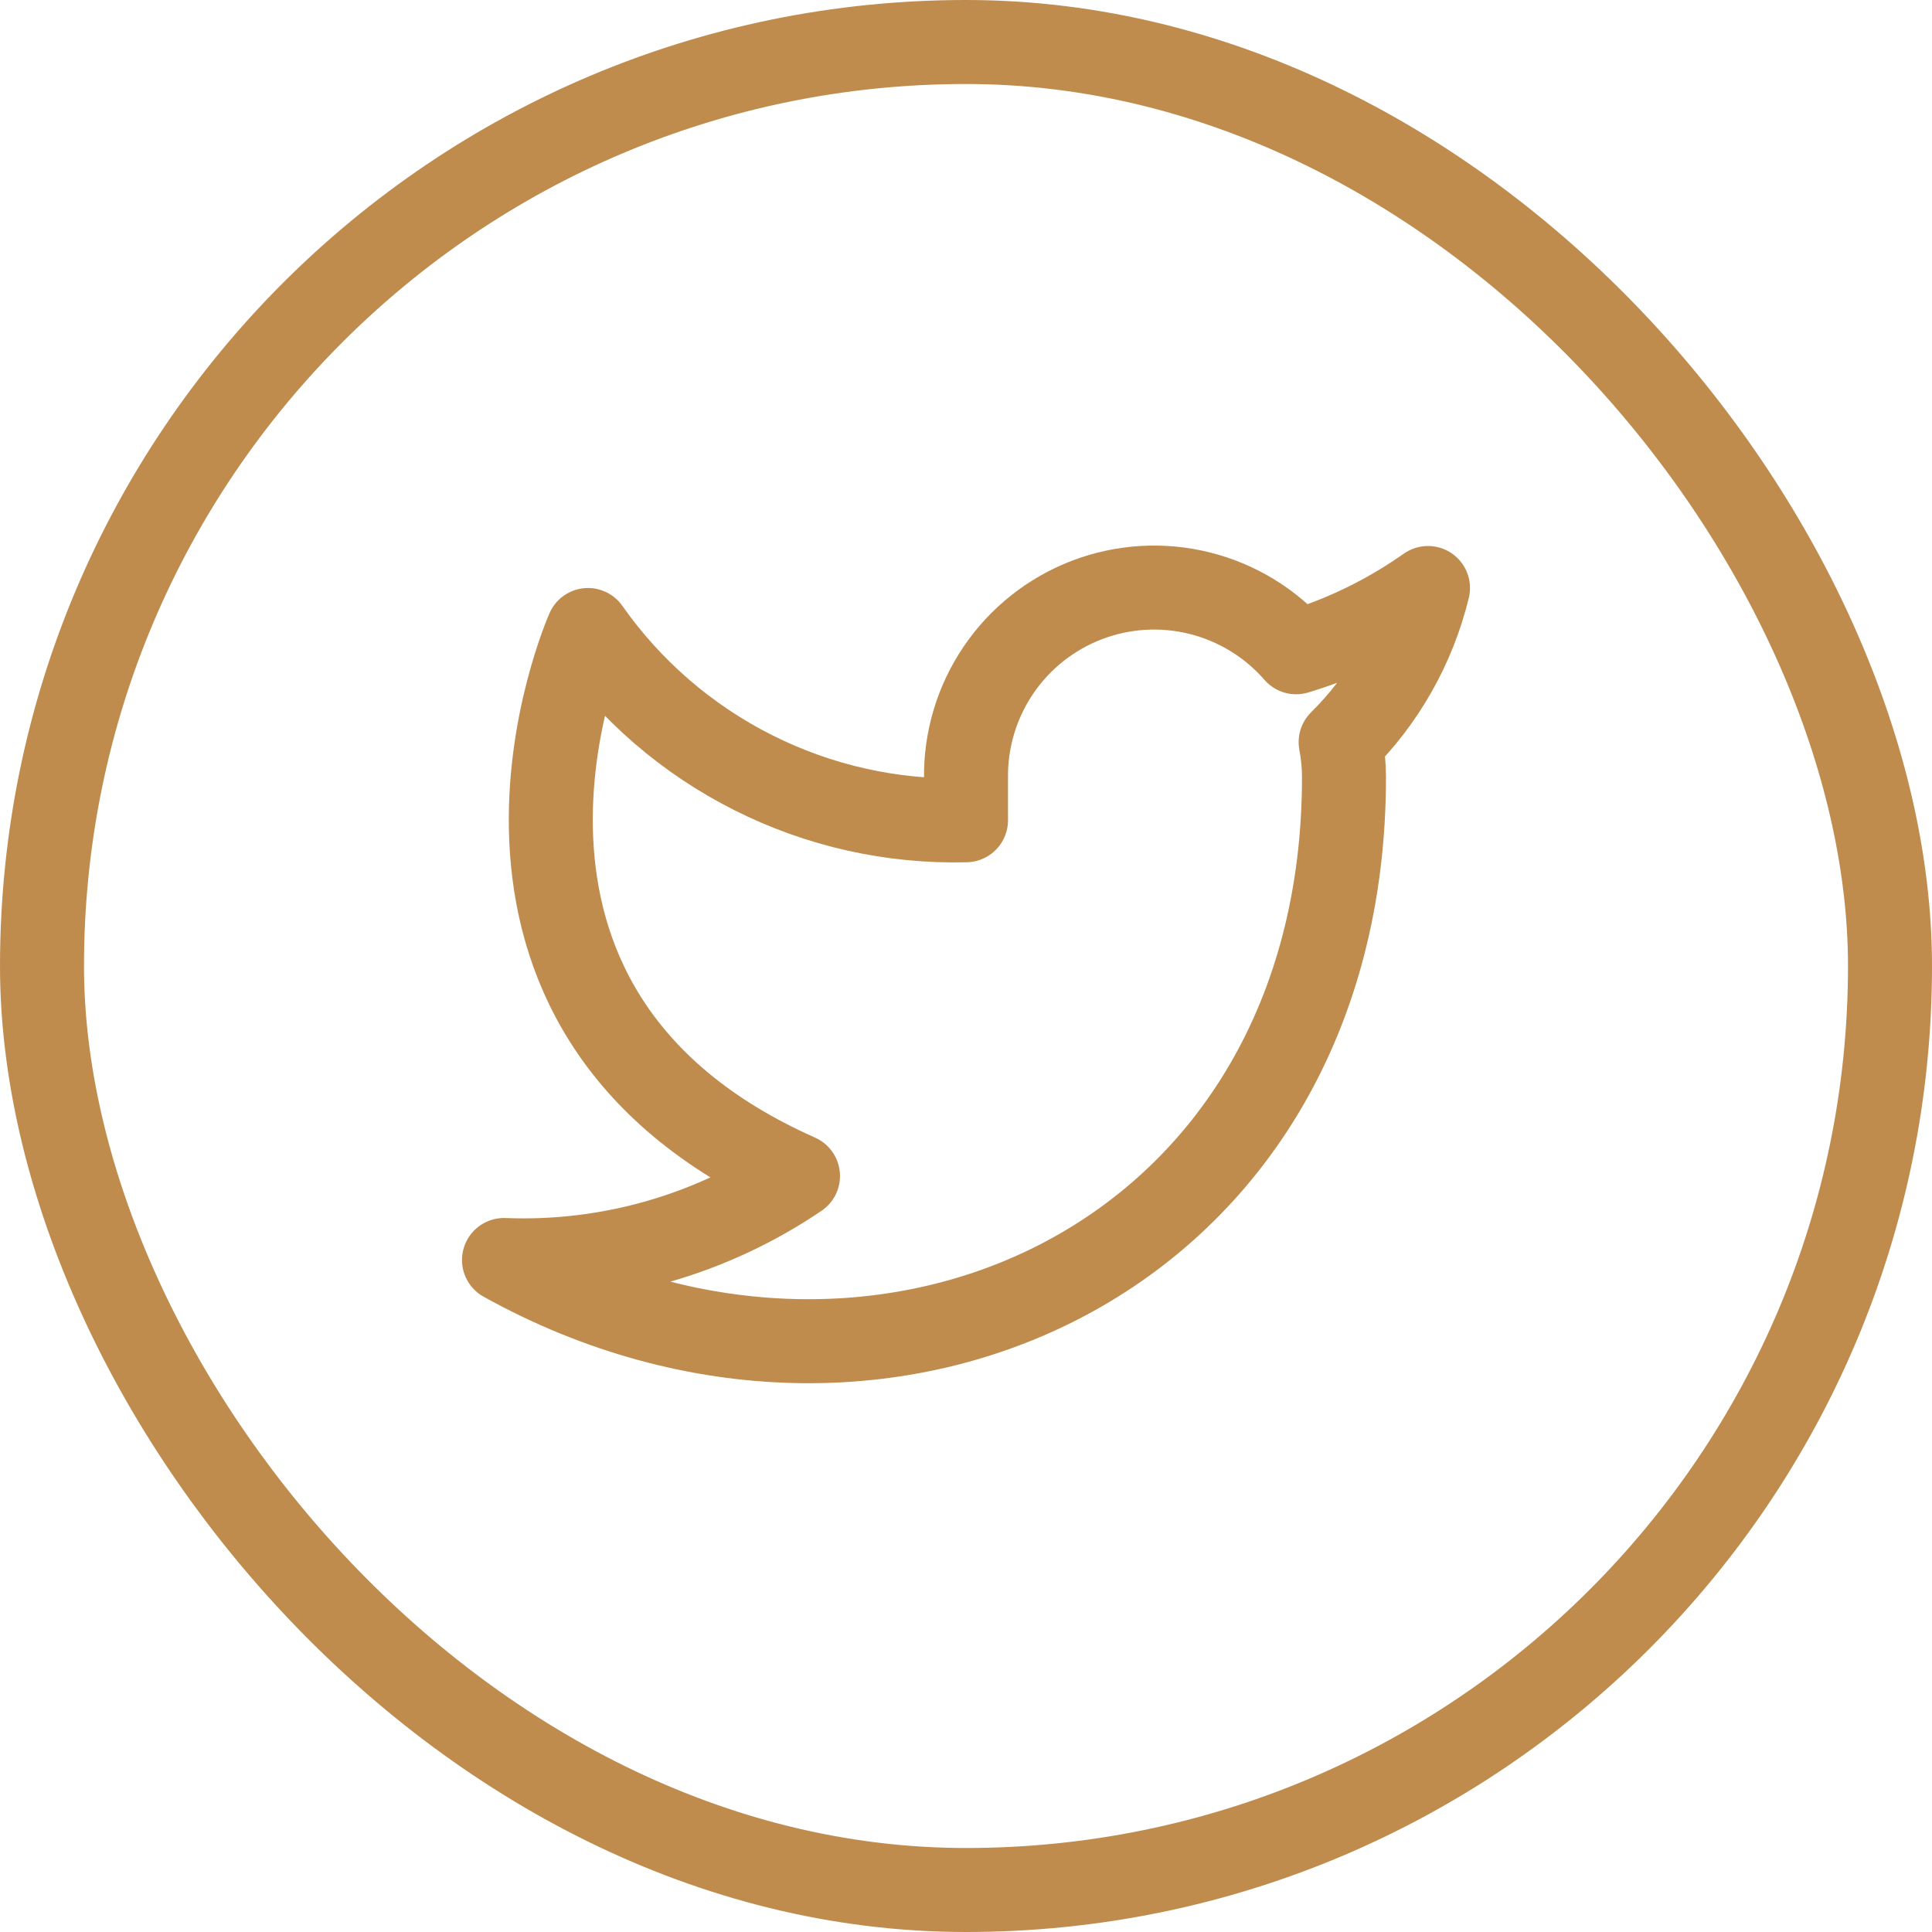
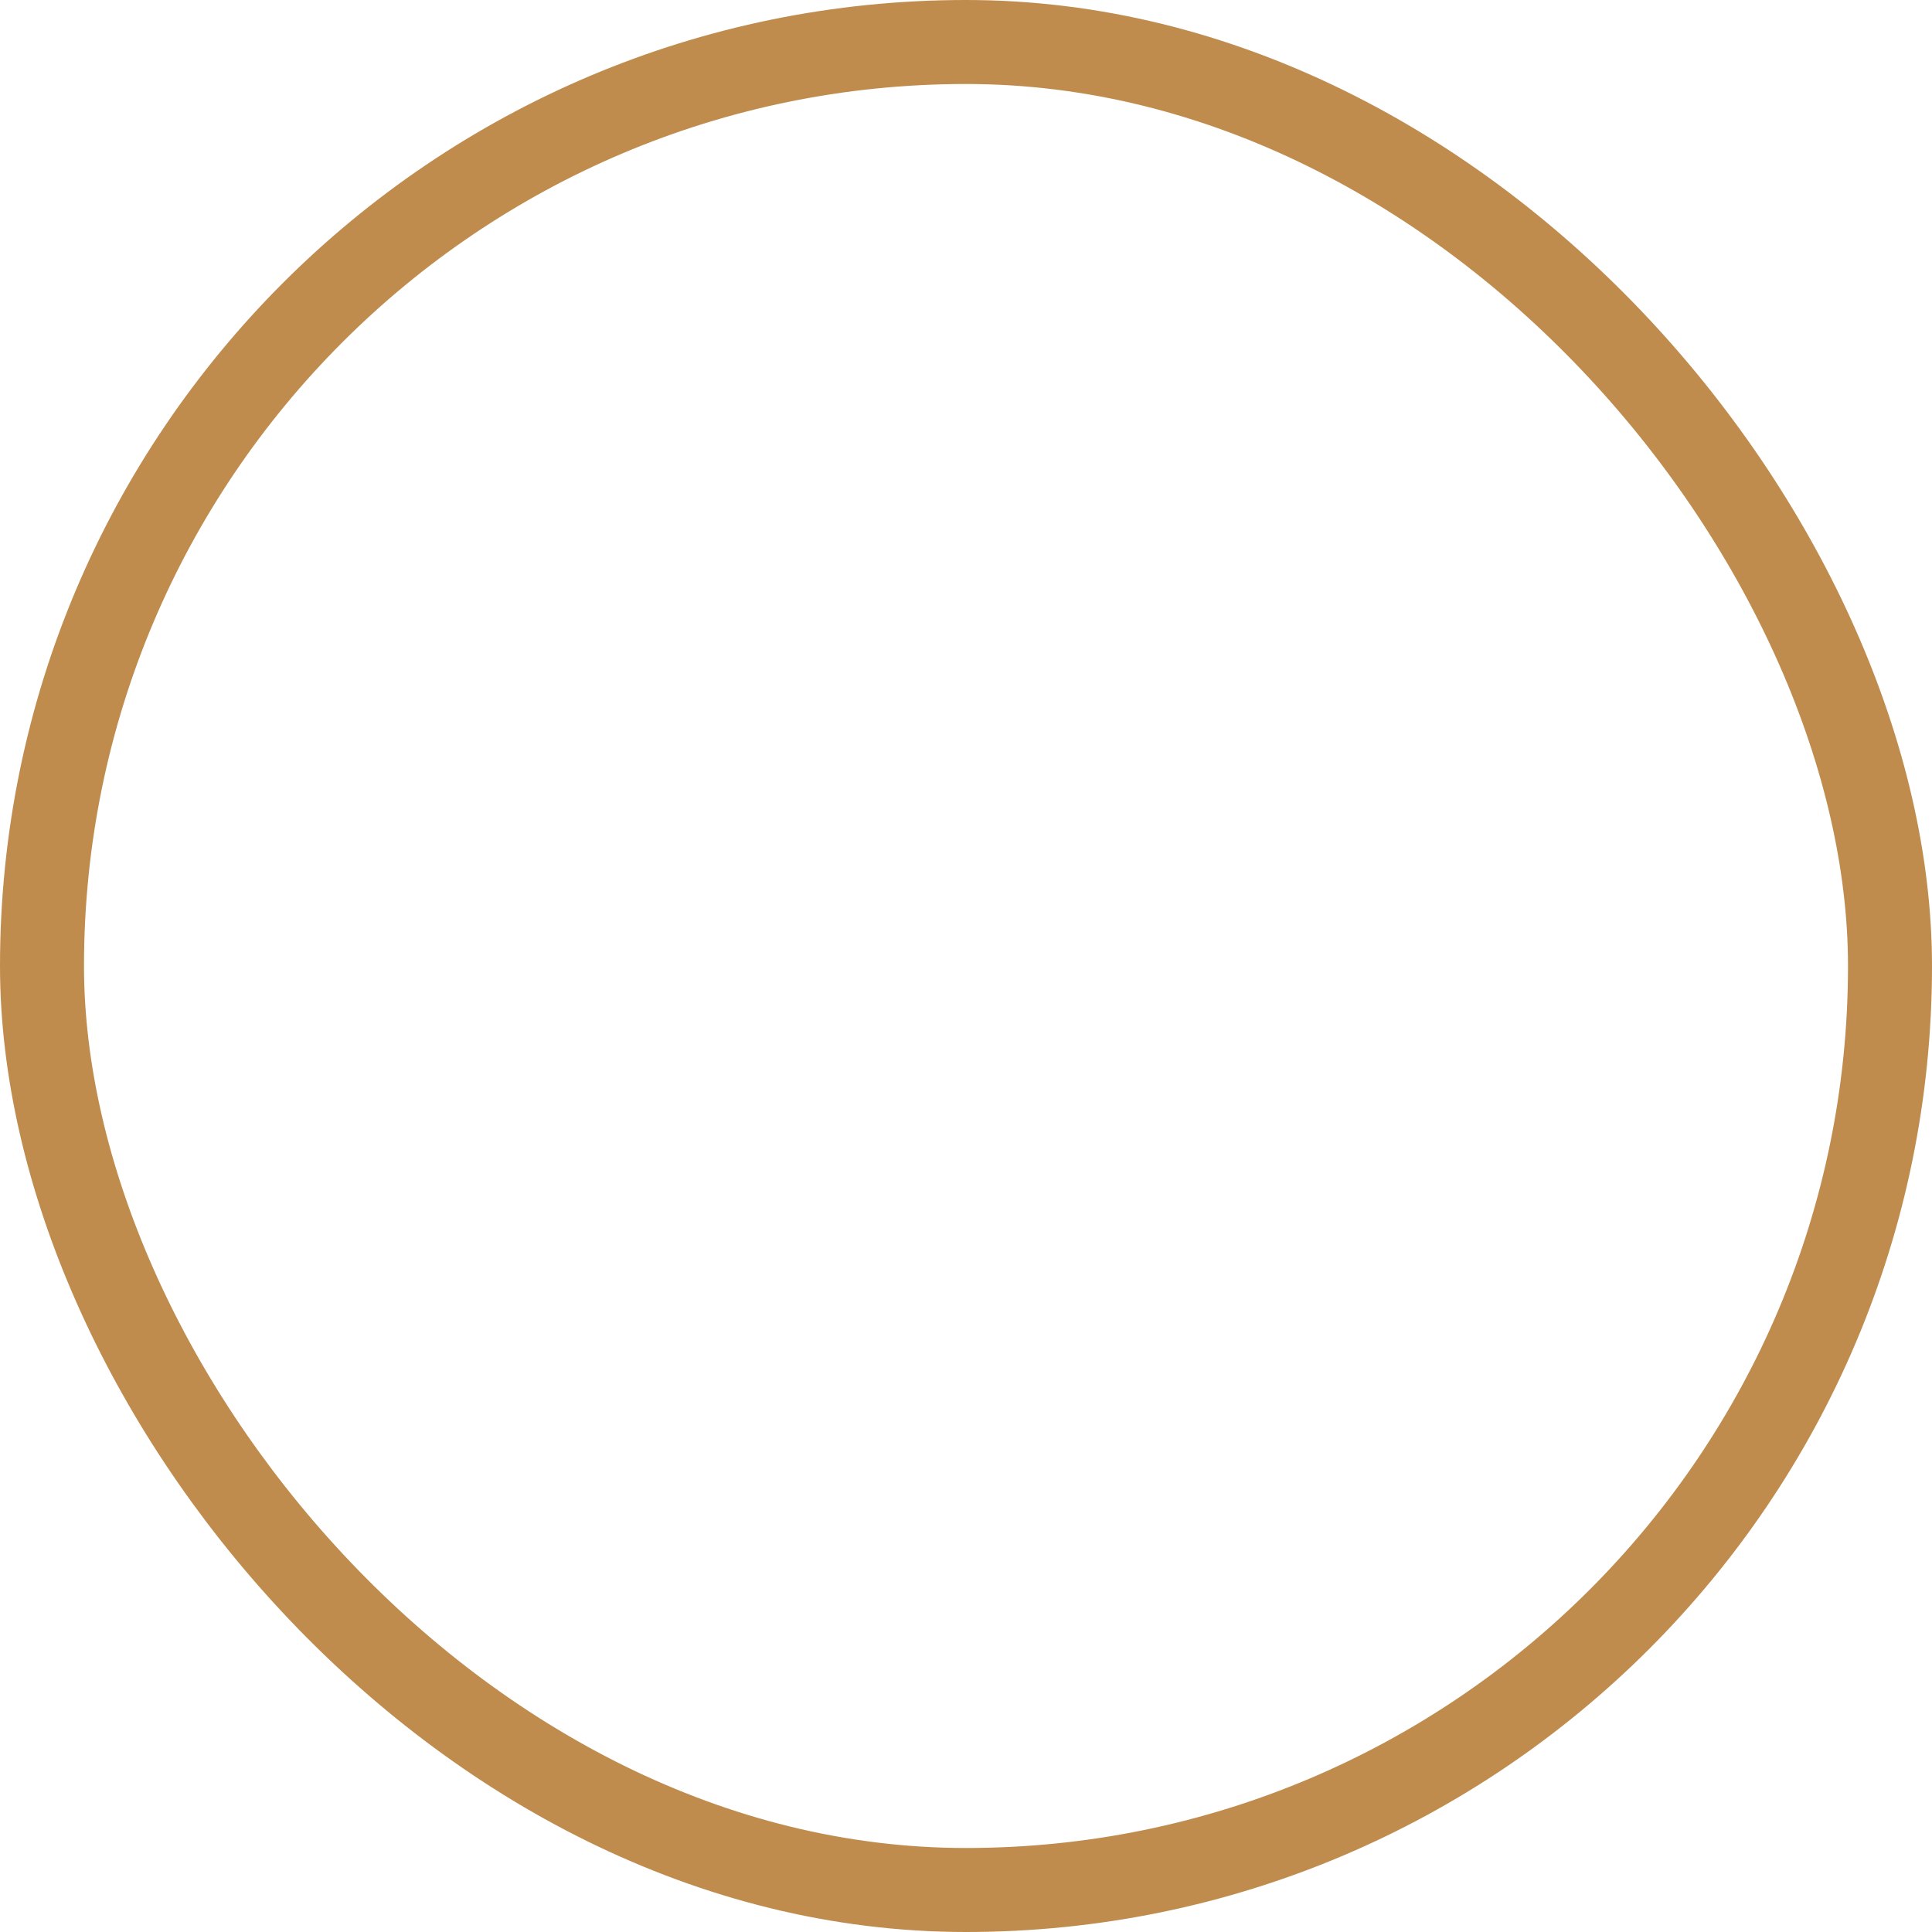
<svg xmlns="http://www.w3.org/2000/svg" width="46" height="46" viewBox="0 0 46 46" fill="none">
  <rect x="1" y="1" width="44" height="44" rx="22" stroke="#BF8C4E" stroke-width="2" />
-   <path d="M34 14C33.042 14.675 31.982 15.192 30.86 15.53C30.258 14.838 29.457 14.347 28.567 14.124C27.677 13.901 26.739 13.957 25.882 14.284C25.025 14.612 24.288 15.194 23.773 15.954C23.258 16.713 22.988 17.612 23 18.53V19.53C21.243 19.576 19.501 19.186 17.931 18.395C16.361 17.605 15.01 16.439 14 15C14 15 10 24 19 28C16.941 29.398 14.487 30.099 12 30C21 35 32 30 32 18.5C31.999 18.221 31.972 17.944 31.92 17.67C32.941 16.663 33.661 15.393 34 14V14Z" stroke="#BF8C4E" stroke-width="2" stroke-linecap="round" stroke-linejoin="round" />
</svg>